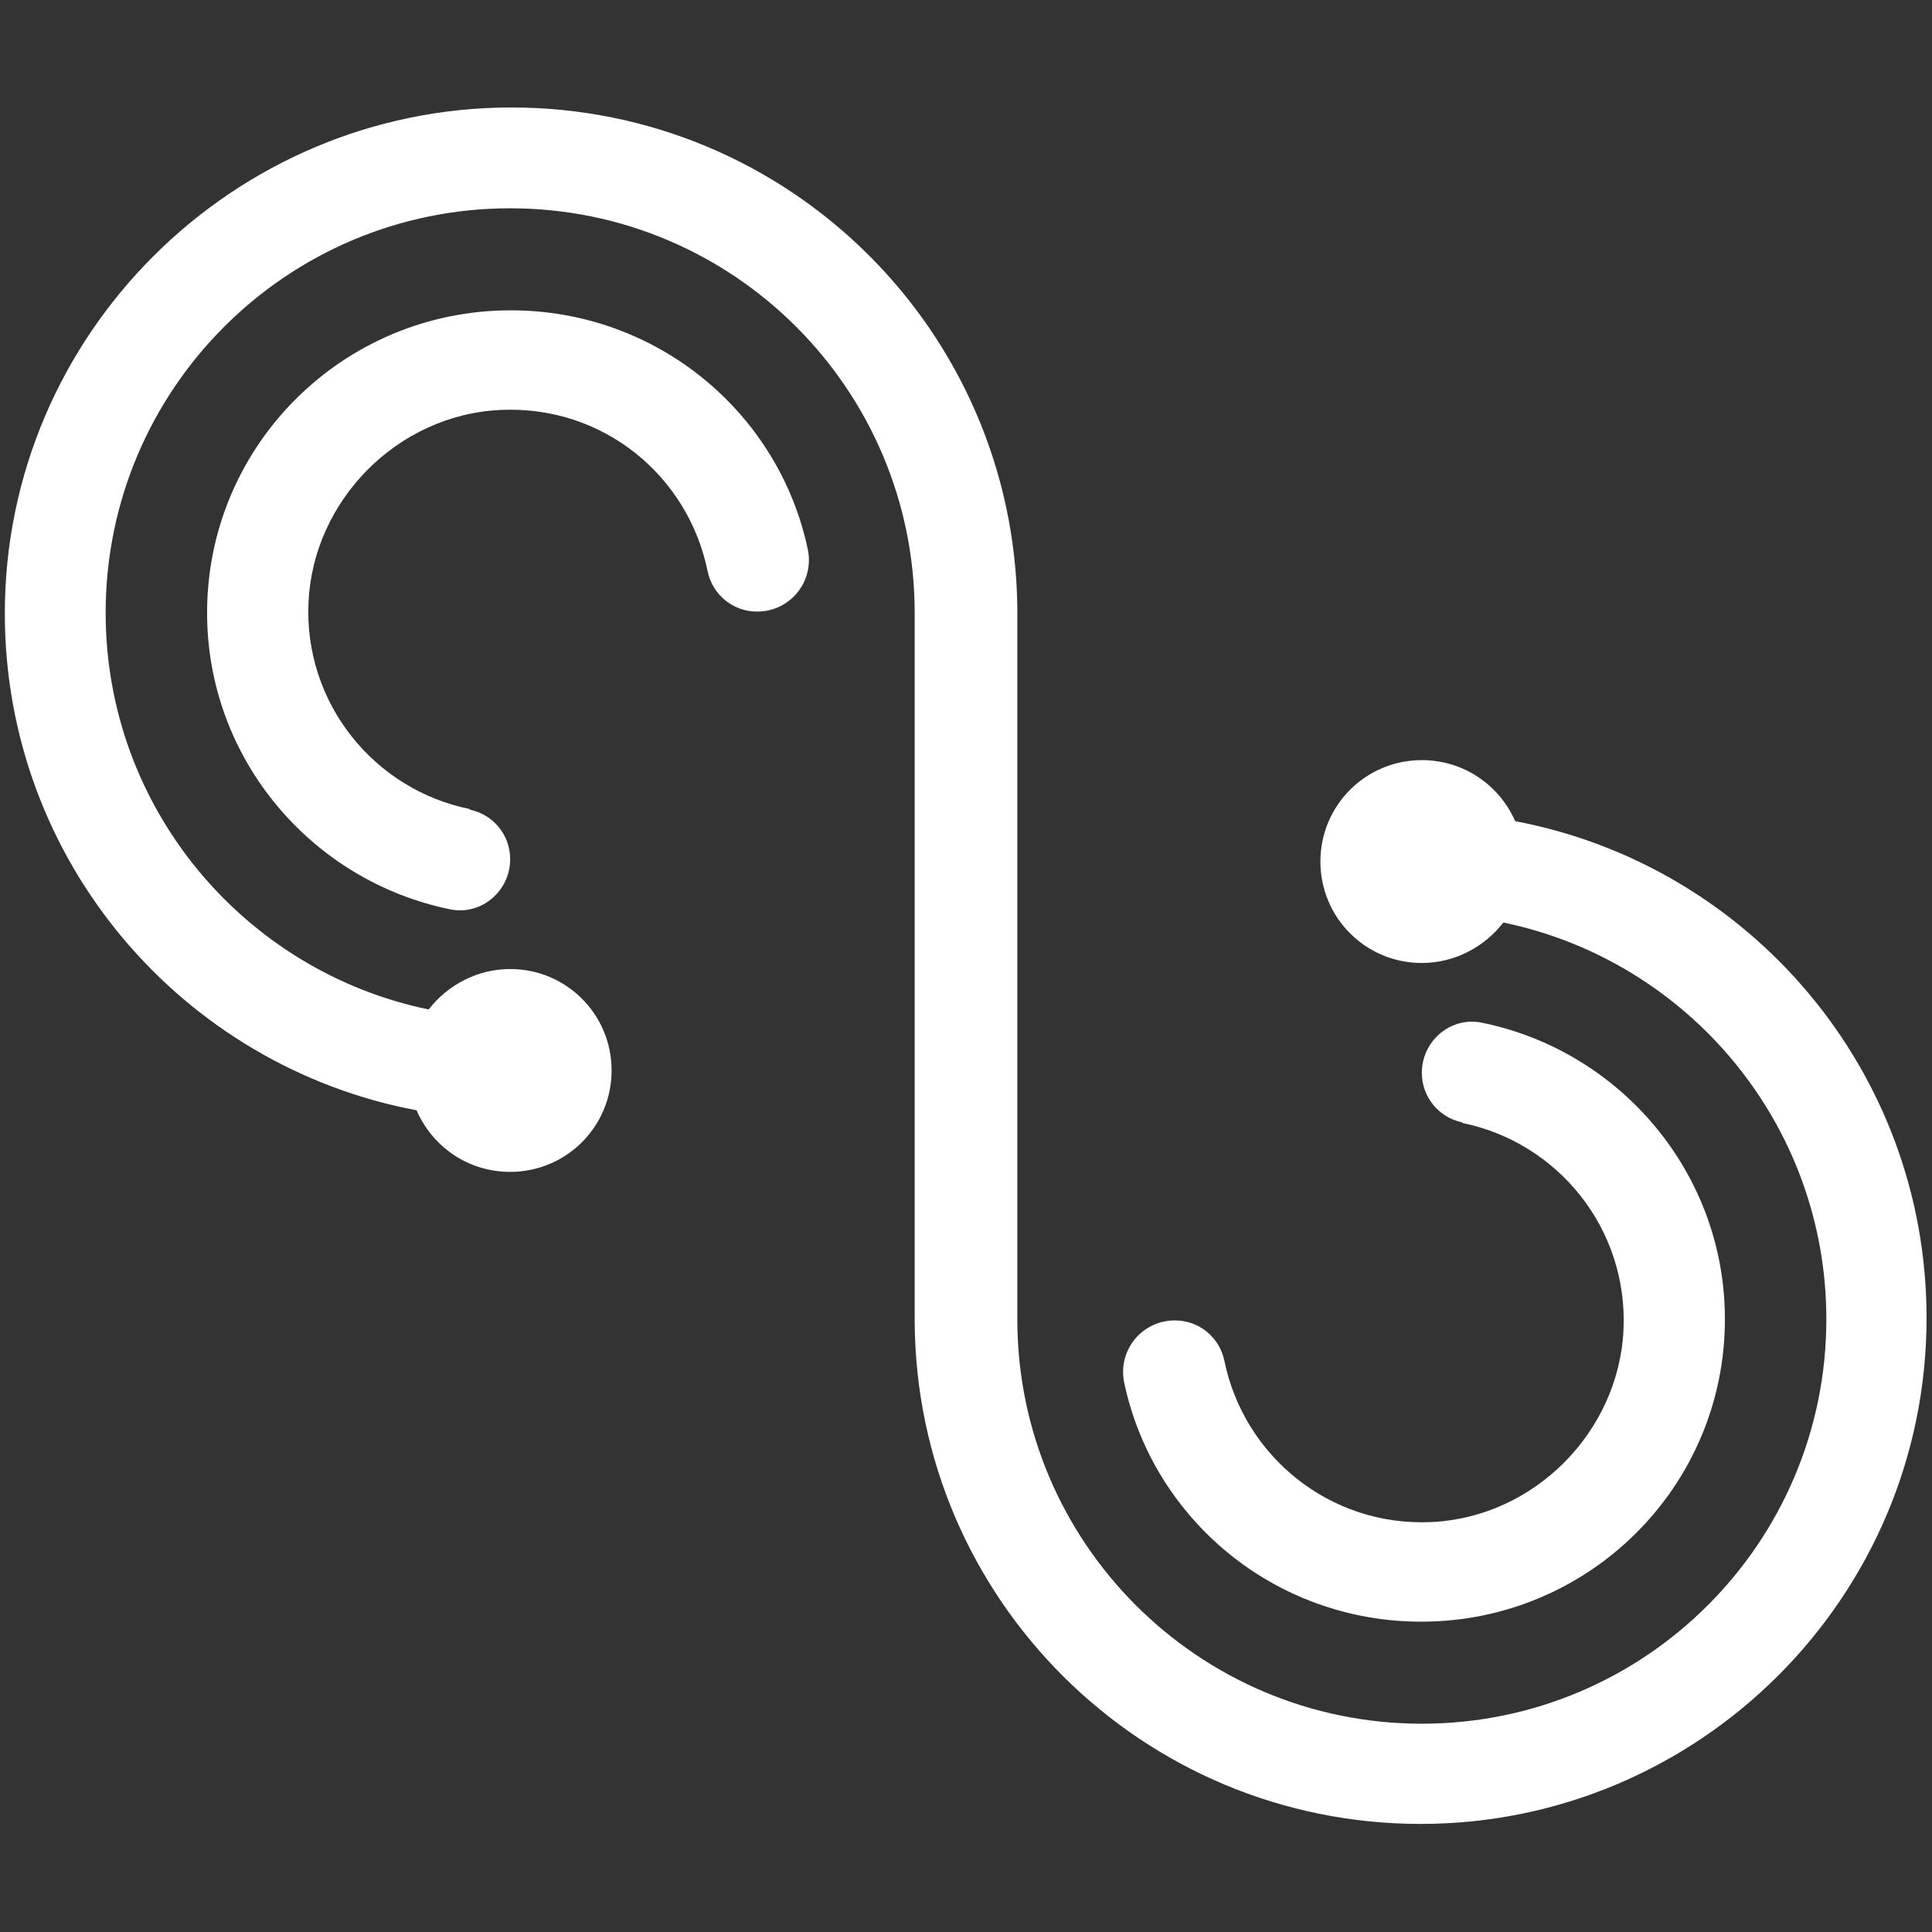
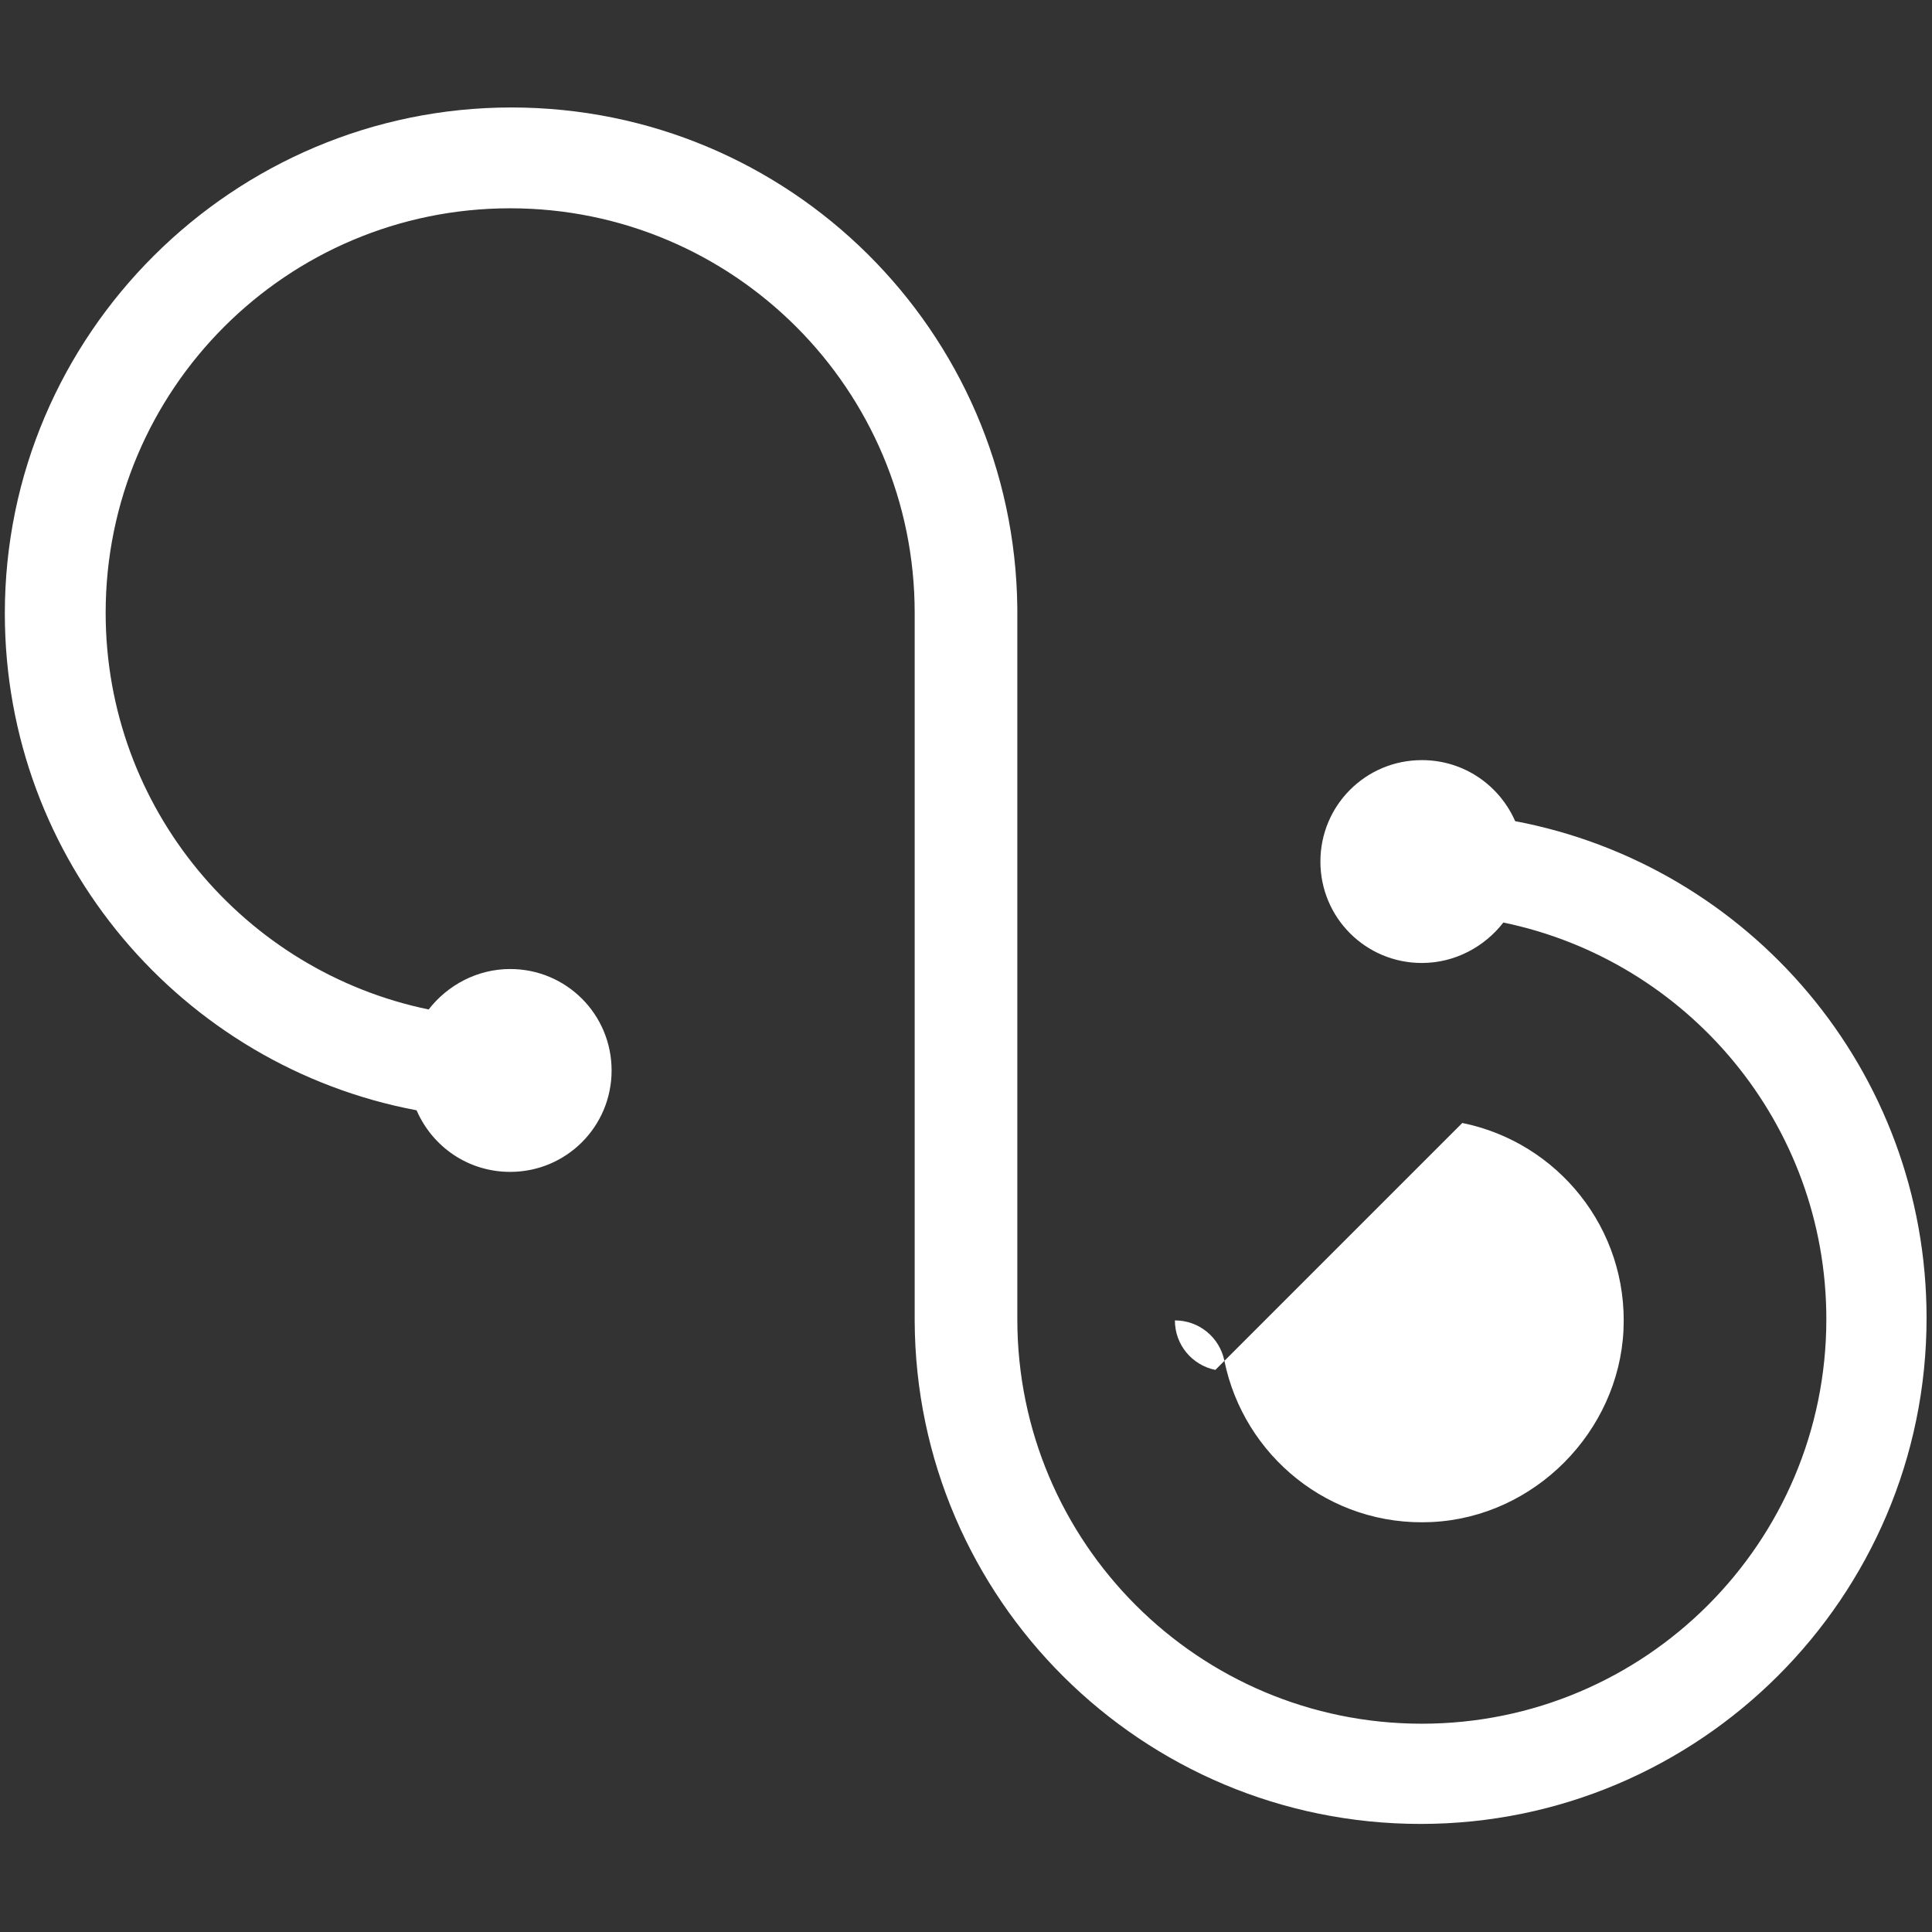
<svg xmlns="http://www.w3.org/2000/svg" viewBox="0 0 32 32">
  <rect x="0" y="0" width="32" height="32" fill="#333333" stroke="none" />
  <defs>
    <style>.g{fill:#fff;}</style>
  </defs>
  <g id="a" />
  <g id="b" />
  <g id="c" />
  <g id="d" />
  <g id="e" />
  <g id="f">
    <g>
-       <path class="g" d="M7.78,13.4c-1.58-.32-2.75-1.75-2.67-3.43s1.47-3.1,3.18-3.18,3.11,1.1,3.43,2.67c.08,.39,.42,.67,.82,.67h0c.55,0,.95-.5,.84-1.03-.48-2.27-2.5-3.96-4.92-3.96-2.78,0-5.03,2.24-5.03,5.01,0,2.42,1.73,4.44,4.02,4.91,.52,.11,1-.3,1-.83h0c0-.4-.28-.74-.67-.82Z" />
-       <path class="g" d="M24.22,18.6c1.58,.32,2.75,1.75,2.67,3.43s-1.47,3.1-3.18,3.18c-1.69,.08-3.11-1.1-3.43-2.67-.08-.39-.42-.67-.82-.67h0c-.55,0-.95,.5-.84,1.03,.48,2.27,2.5,3.96,4.92,3.96,2.78,0,5.03-2.24,5.03-5.01,0-2.42-1.73-4.44-4.02-4.91-.52-.11-1,.3-1,.83h0c0,.4,.28,.74,.67,.82Z" />
+       <path class="g" d="M24.22,18.6c1.58,.32,2.75,1.75,2.67,3.43s-1.47,3.1-3.18,3.18c-1.69,.08-3.11-1.1-3.43-2.67-.08-.39-.42-.67-.82-.67h0h0c0,.4,.28,.74,.67,.82Z" />
      <path class="g" d="M25.1,13.61c-.26-.6-.85-1.02-1.55-1.02-.93,0-1.68,.75-1.68,1.68s.75,1.68,1.68,1.68c.55,0,1.04-.27,1.35-.67,3.05,.63,5.35,3.33,5.35,6.57,0,3.7-3,6.7-6.7,6.7s-6.7-3-6.7-6.7V10.07h0c-.05-4.59-3.78-8.29-8.38-8.29S.08,5.53,.08,10.16c0,4.1,2.94,7.5,6.82,8.23,.26,.6,.85,1.02,1.55,1.02,.93,0,1.68-.75,1.68-1.68s-.75-1.68-1.68-1.68c-.55,0-1.04,.27-1.35,.67-3.05-.63-5.35-3.33-5.35-6.57,0-3.7,3-6.7,6.7-6.7s6.7,3,6.7,6.7v11.73h0c.02,4.61,3.77,8.33,8.38,8.33s8.38-3.75,8.38-8.38c0-4.1-2.94-7.5-6.82-8.23Z" />
    </g>
  </g>
</svg>